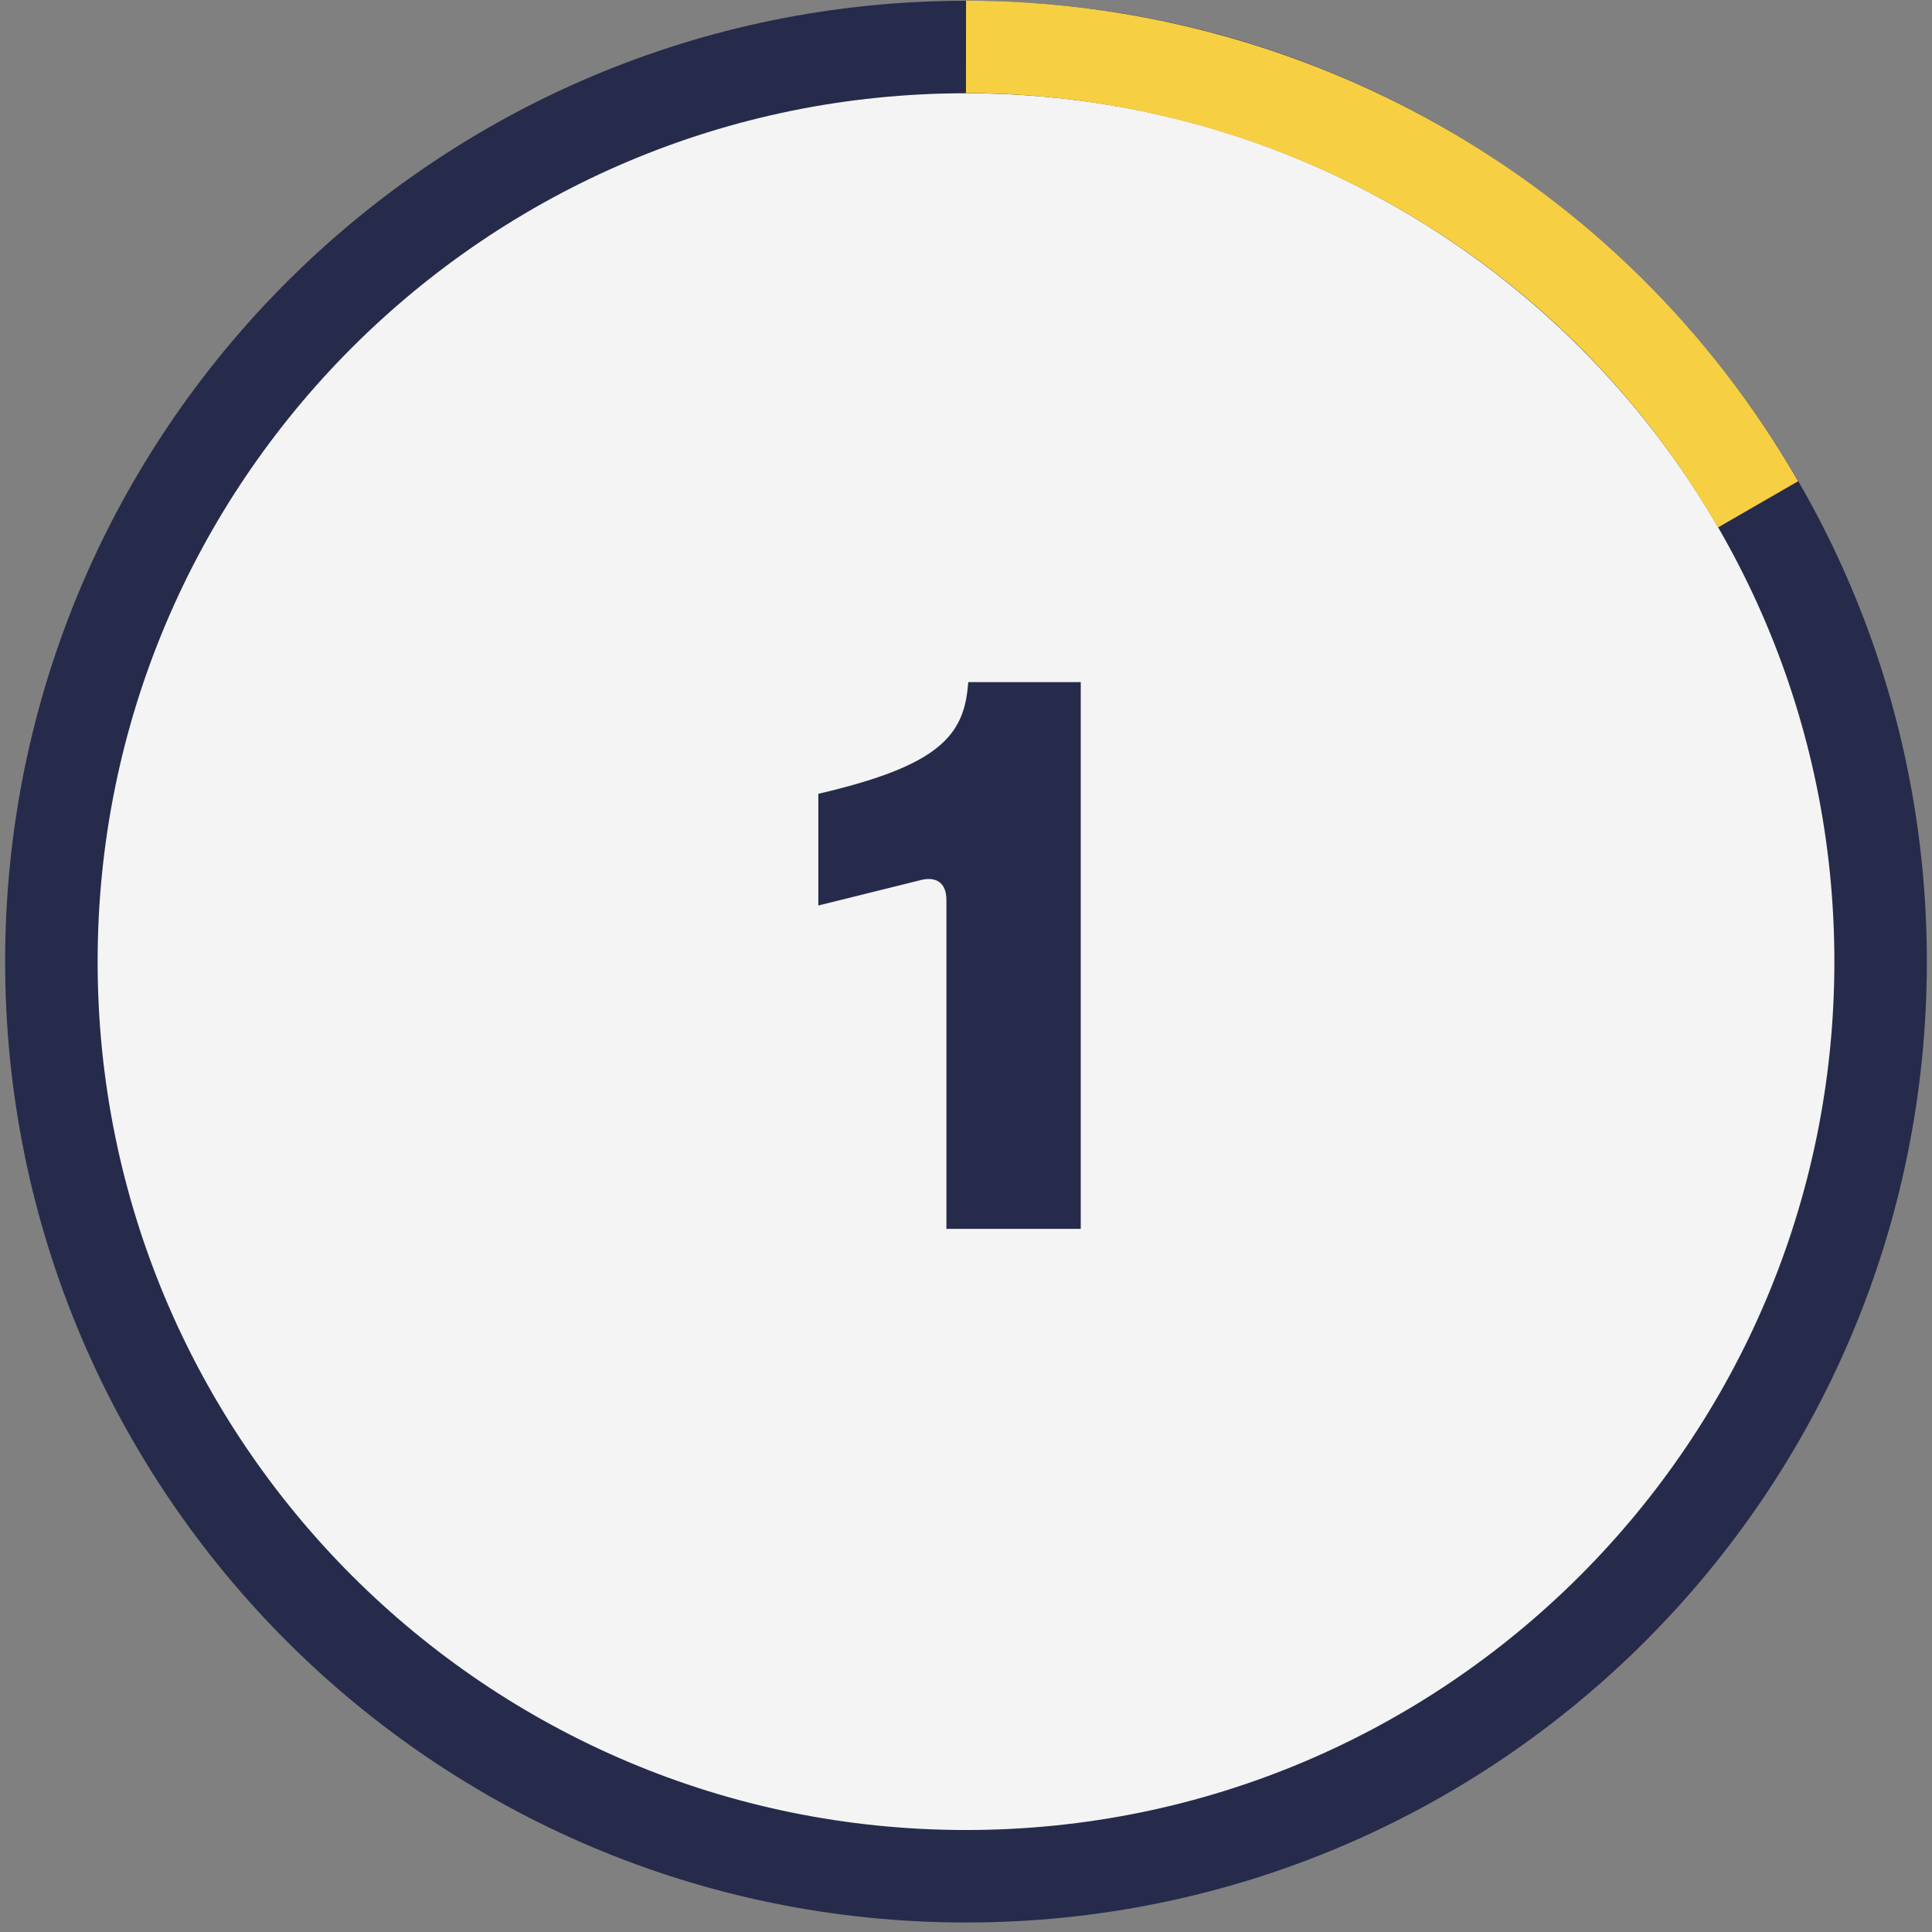
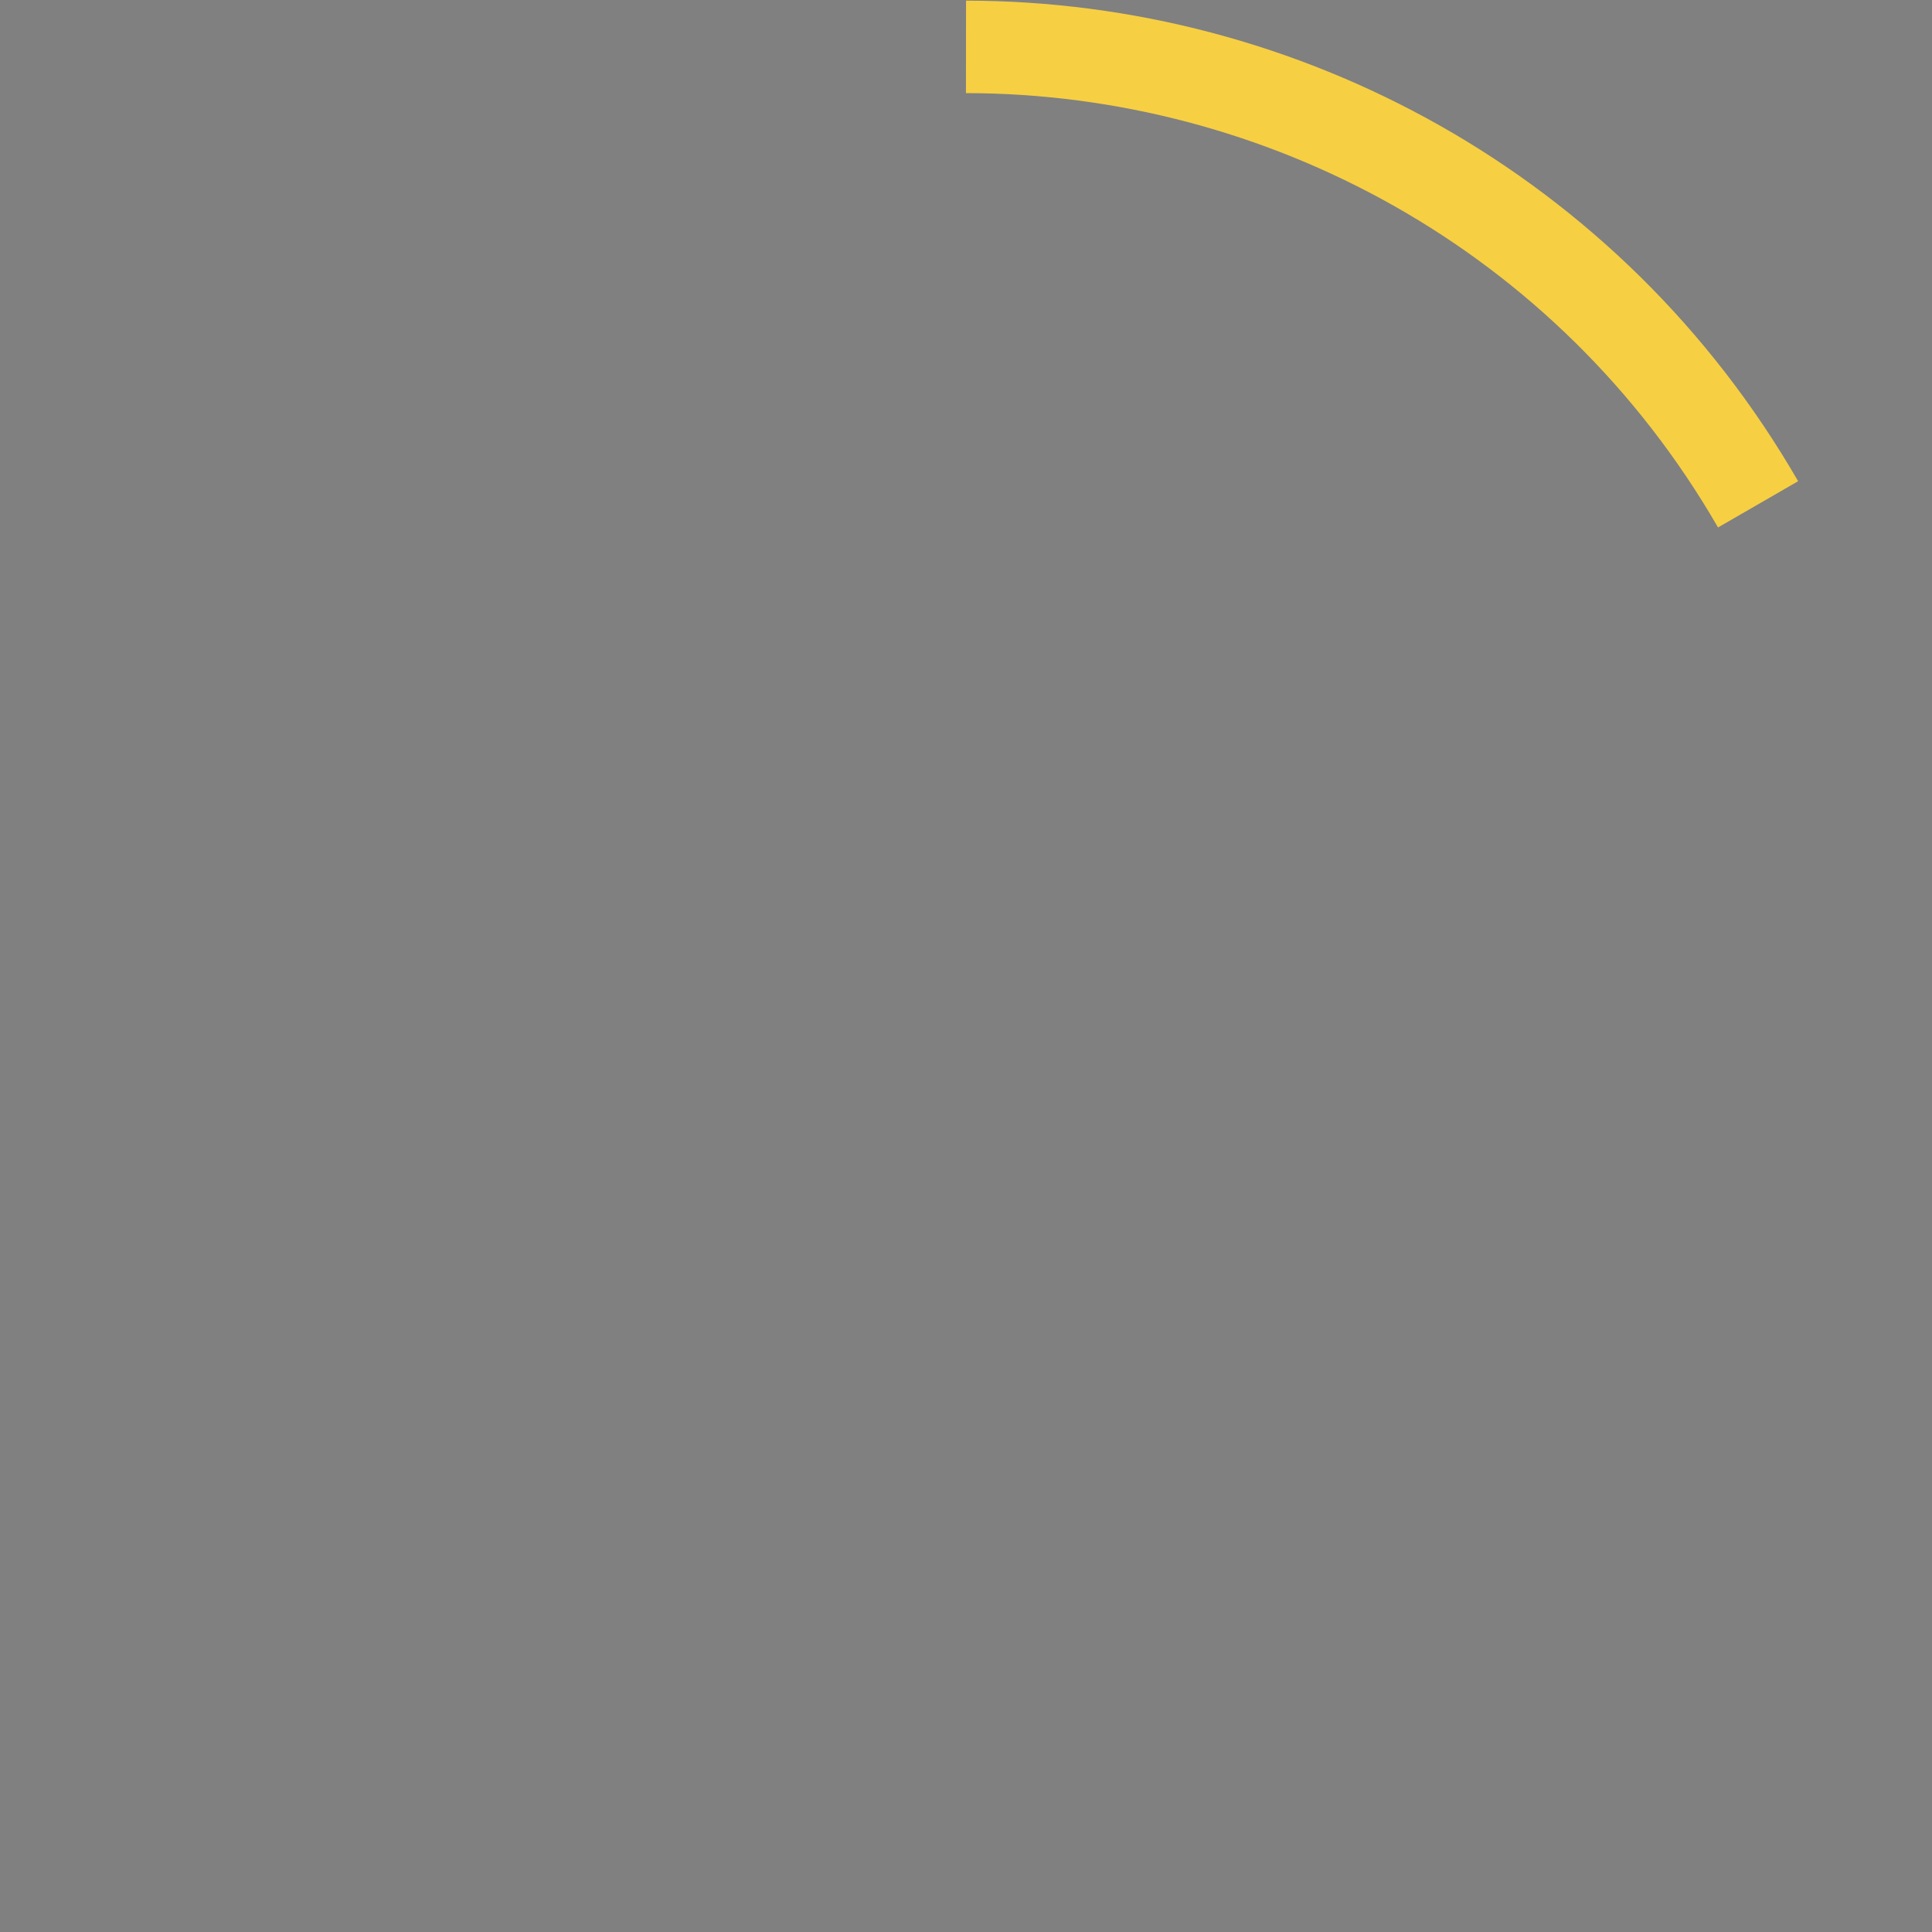
<svg xmlns="http://www.w3.org/2000/svg" width="188" height="188" fill="none">
  <rect width="100%" height="100%" fill="#808080" stroke="none" />
-   <path fill="#F4F4F4" stroke="#262B4B" stroke-miterlimit="10" stroke-width="9" d="M94 182.576c49.153 0 89-39.846 89-89 0-49.153-39.847-89-89-89s-89 39.847-89 89c0 49.154 39.847 89 89 89Z" />
  <path stroke="#F7CF42" stroke-miterlimit="10" stroke-width="9" d="M94 4.561c30.729.03 60.606 15.989 77.076 44.515" />
-   <path fill="#262B4B" d="M105.166 66.376v53.2H92.094V87.58c0-1.748-1.064-2.356-2.66-1.9l-9.804 2.432V77.244c11.096-2.584 13.984-5.32 14.516-10.108l.076-.76h10.944Z" />
</svg>